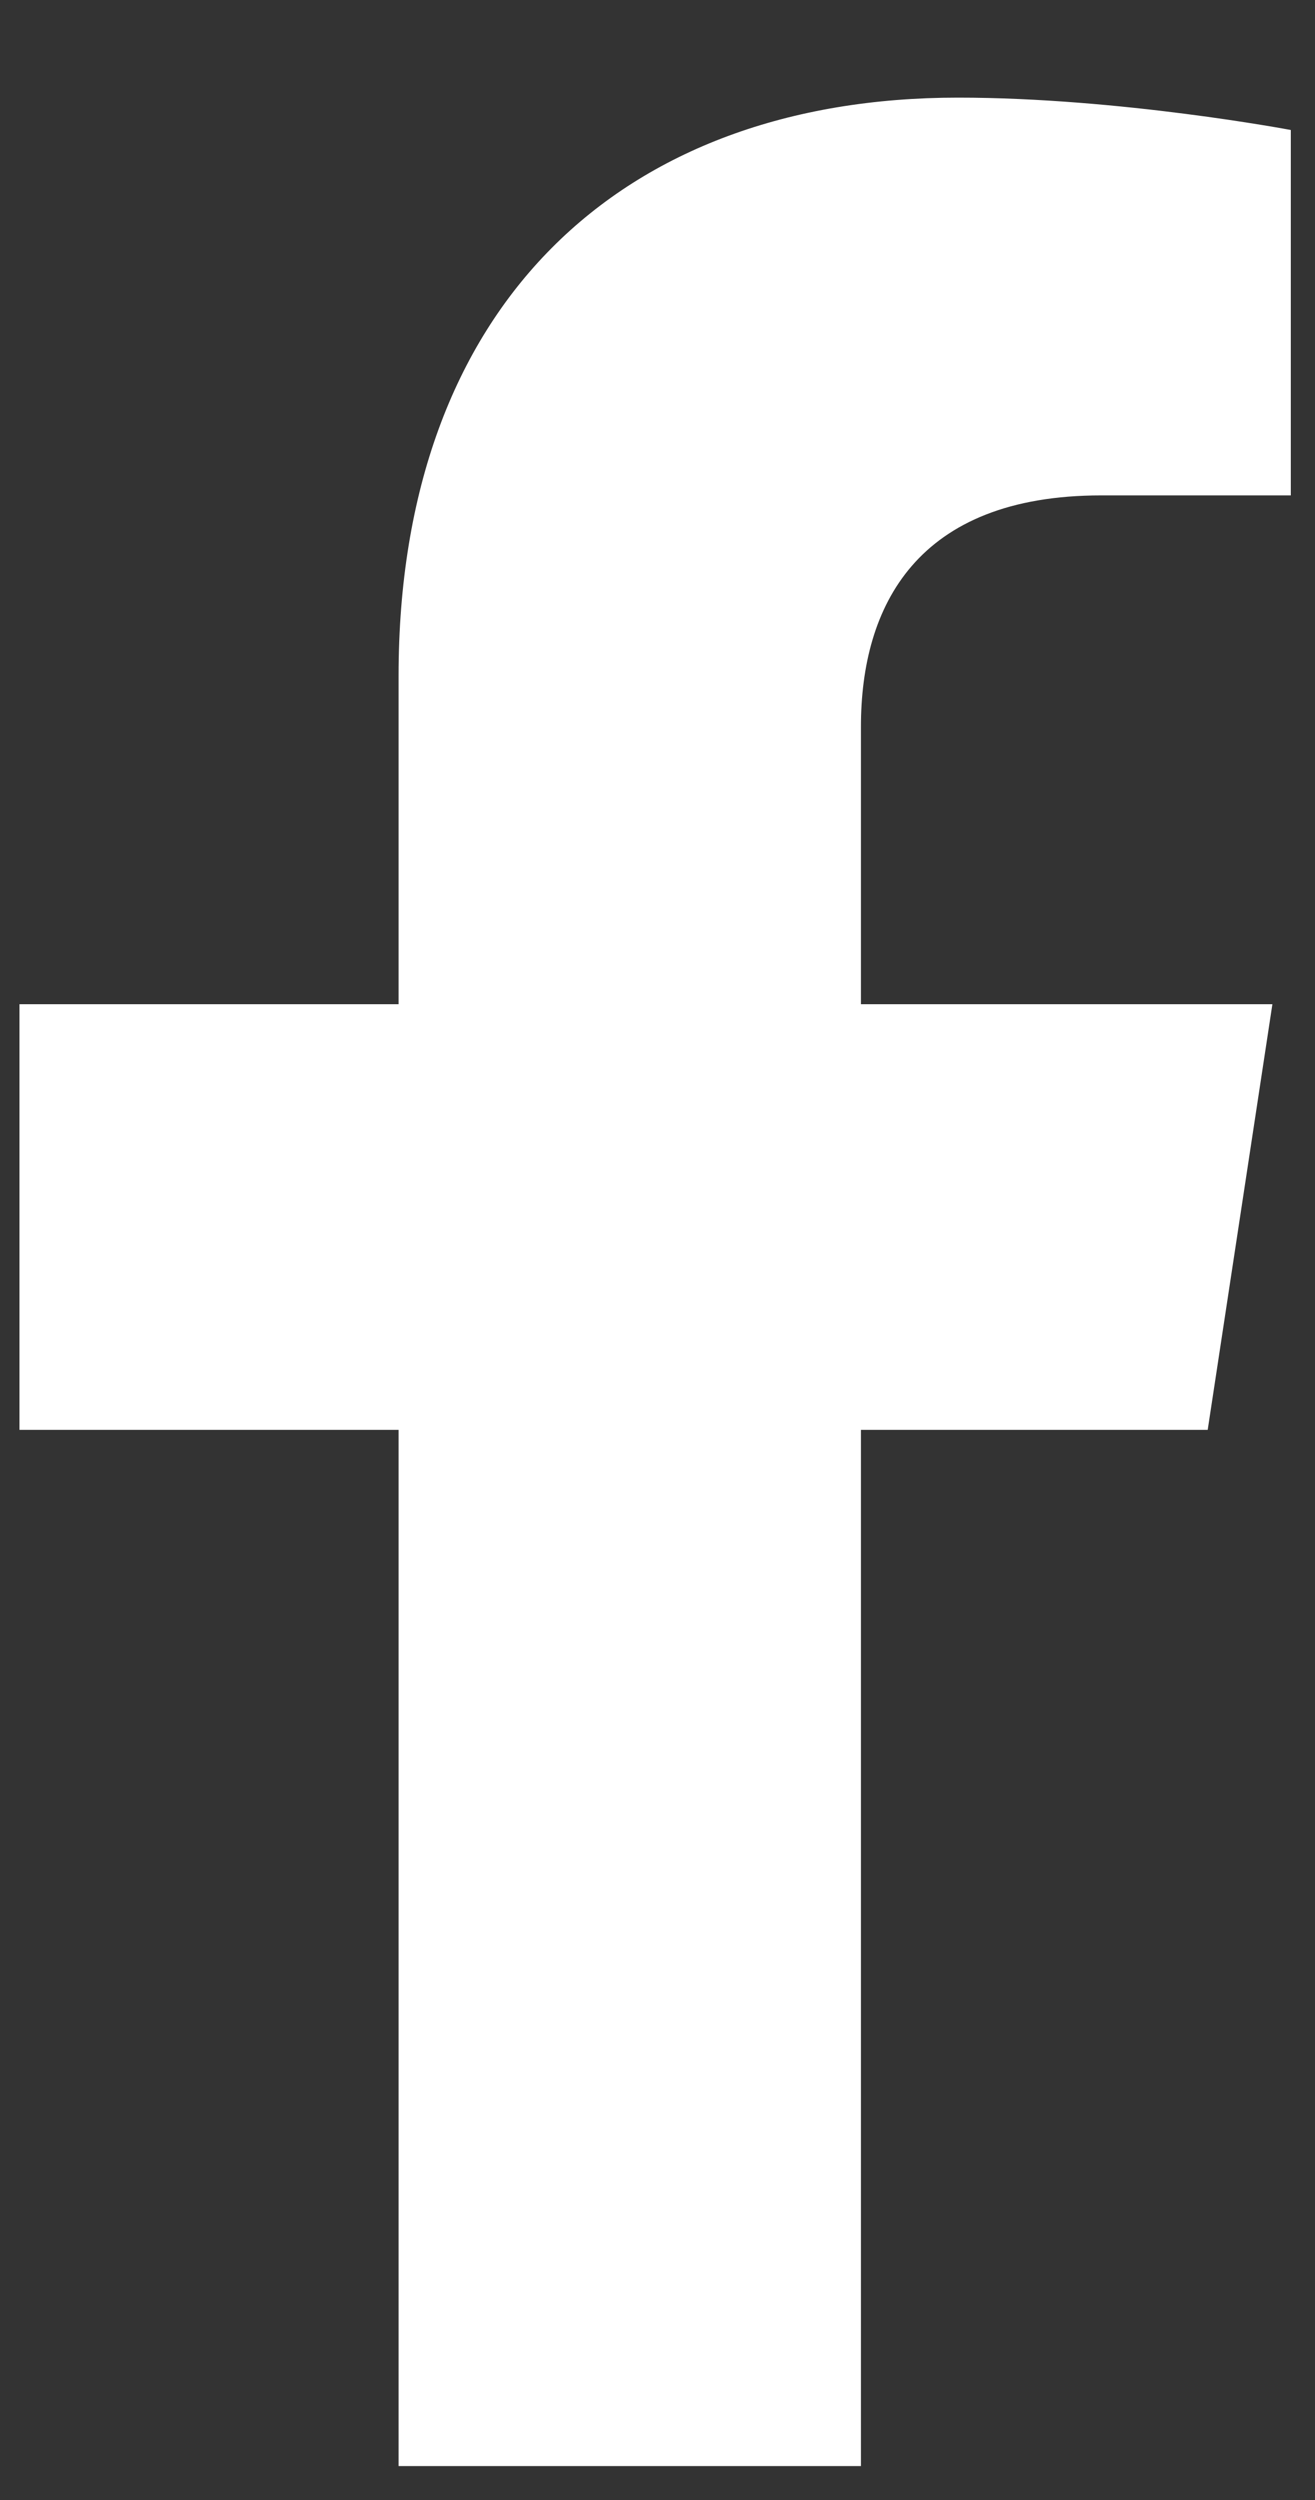
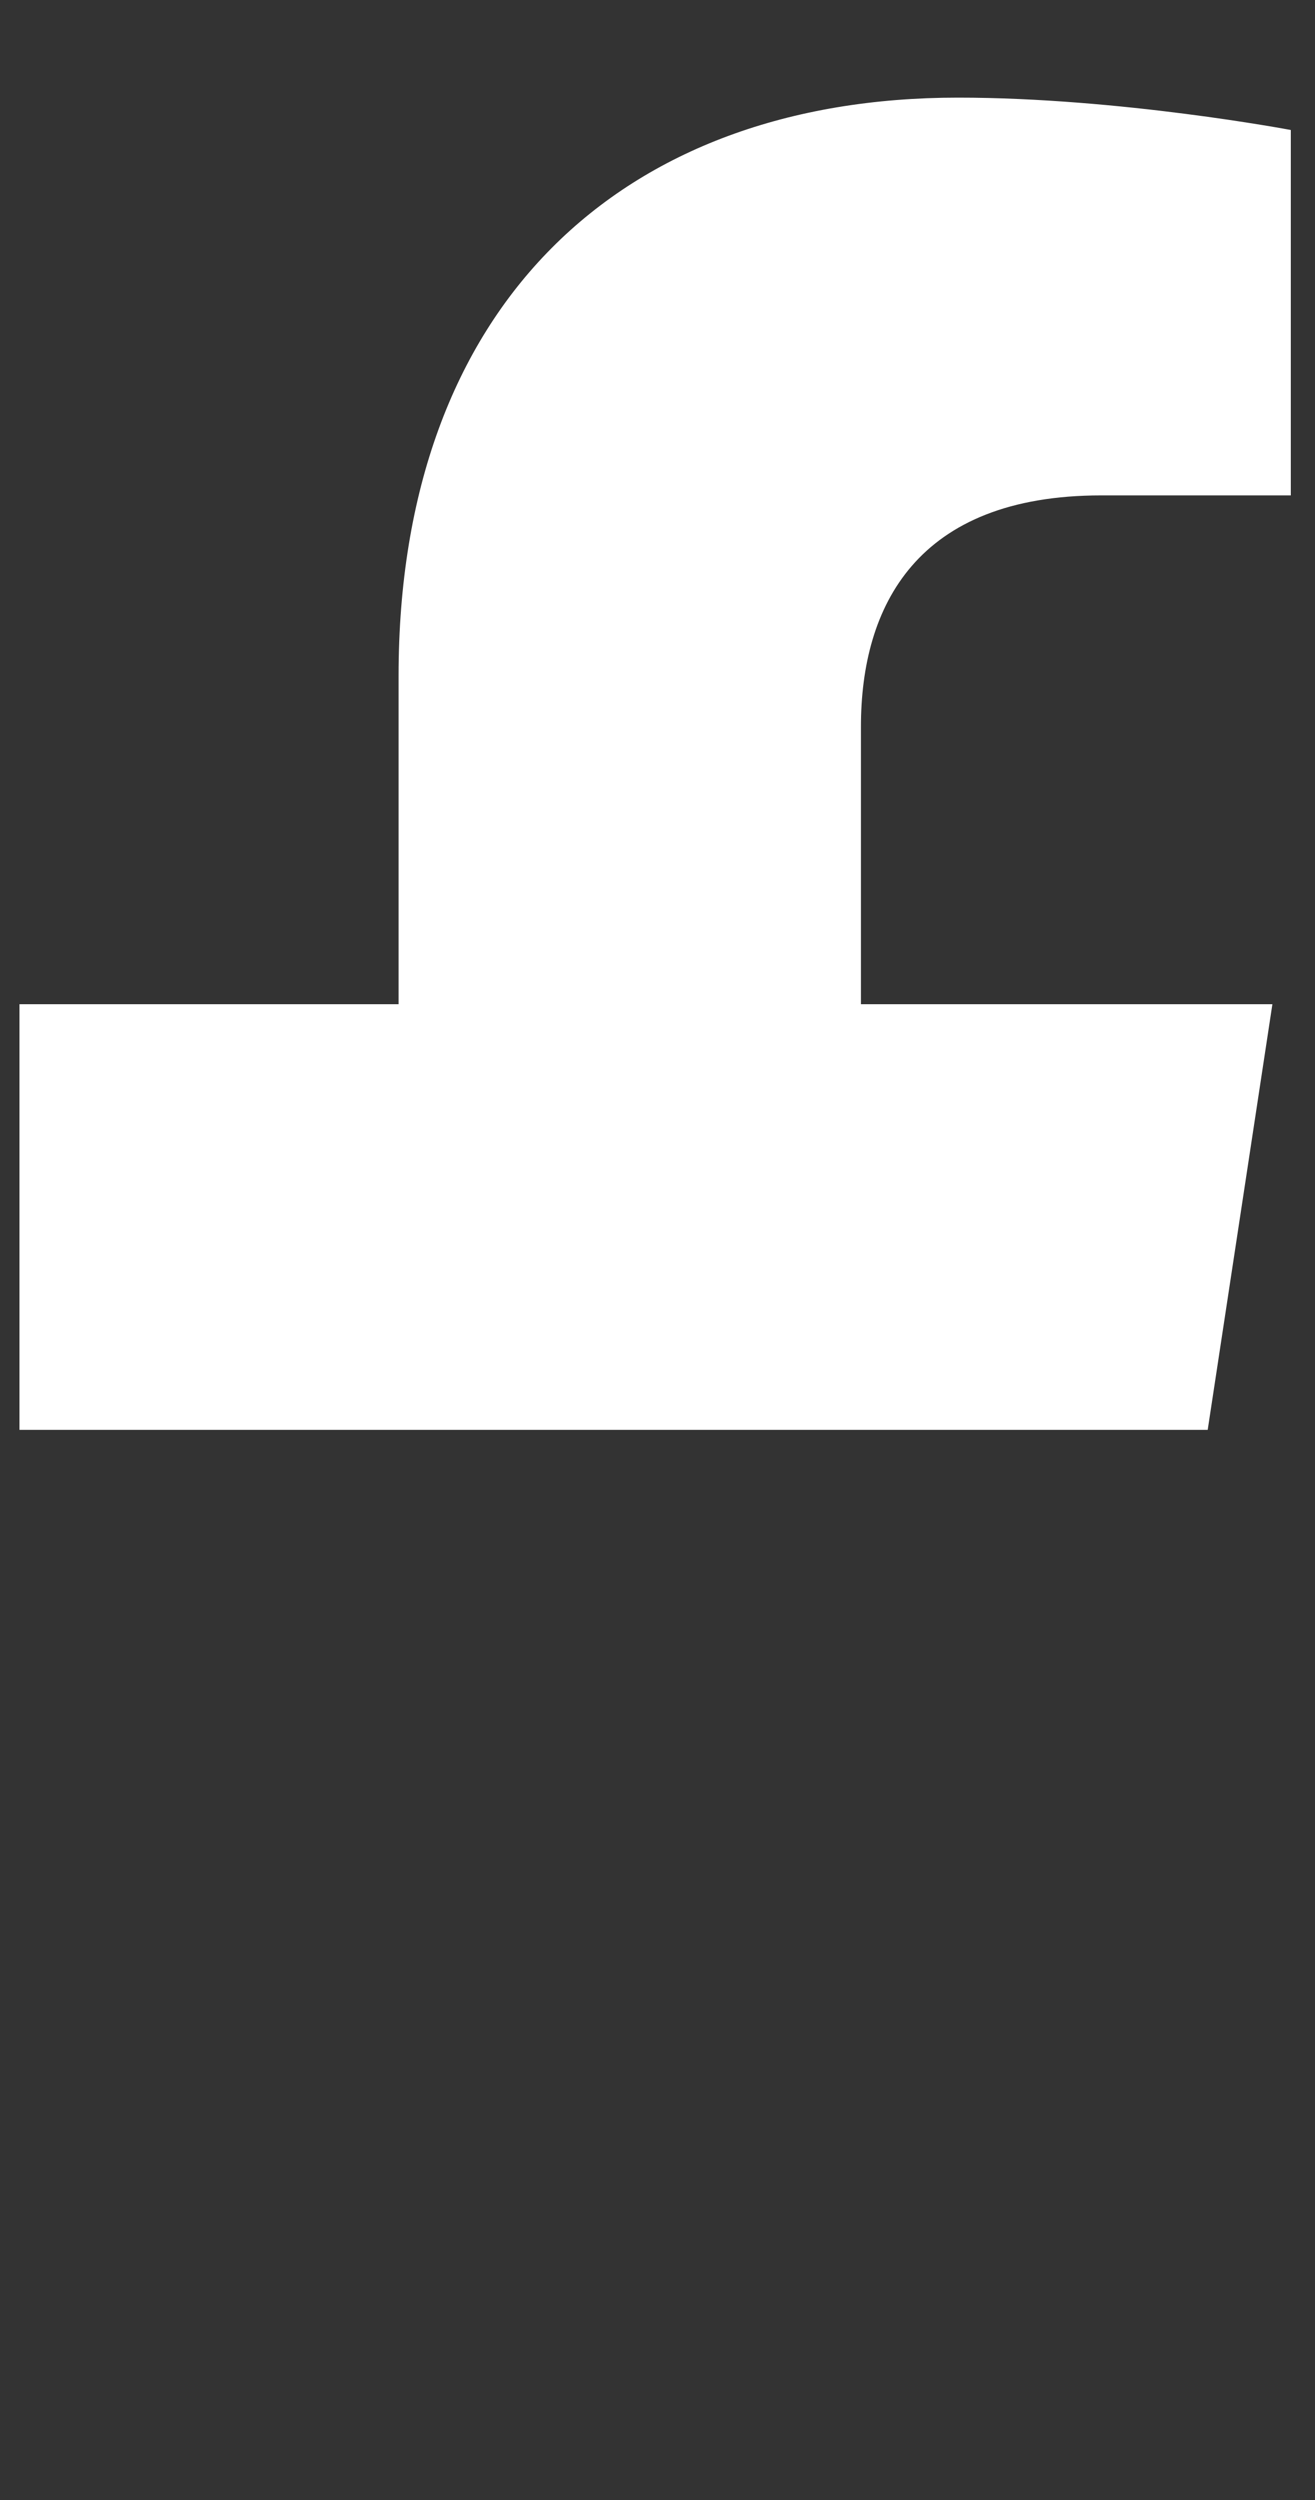
<svg xmlns="http://www.w3.org/2000/svg" width="10" height="19" viewBox="0 0 10 19" fill="none">
  <rect x="0" y="0" width="10" height="19" fill="#333333" stroke="none" />
-   <path d="M9.184 10.867H6.547V18.742H3.031V10.867H0.148V7.632H3.031V5.136C3.031 2.324 4.719 0.742 7.285 0.742C8.516 0.742 9.816 0.988 9.816 0.988V3.765H8.375C6.969 3.765 6.547 4.609 6.547 5.523V7.632H9.676L9.184 10.867Z" fill="white" />
+   <path d="M9.184 10.867H6.547H3.031V10.867H0.148V7.632H3.031V5.136C3.031 2.324 4.719 0.742 7.285 0.742C8.516 0.742 9.816 0.988 9.816 0.988V3.765H8.375C6.969 3.765 6.547 4.609 6.547 5.523V7.632H9.676L9.184 10.867Z" fill="white" />
</svg>